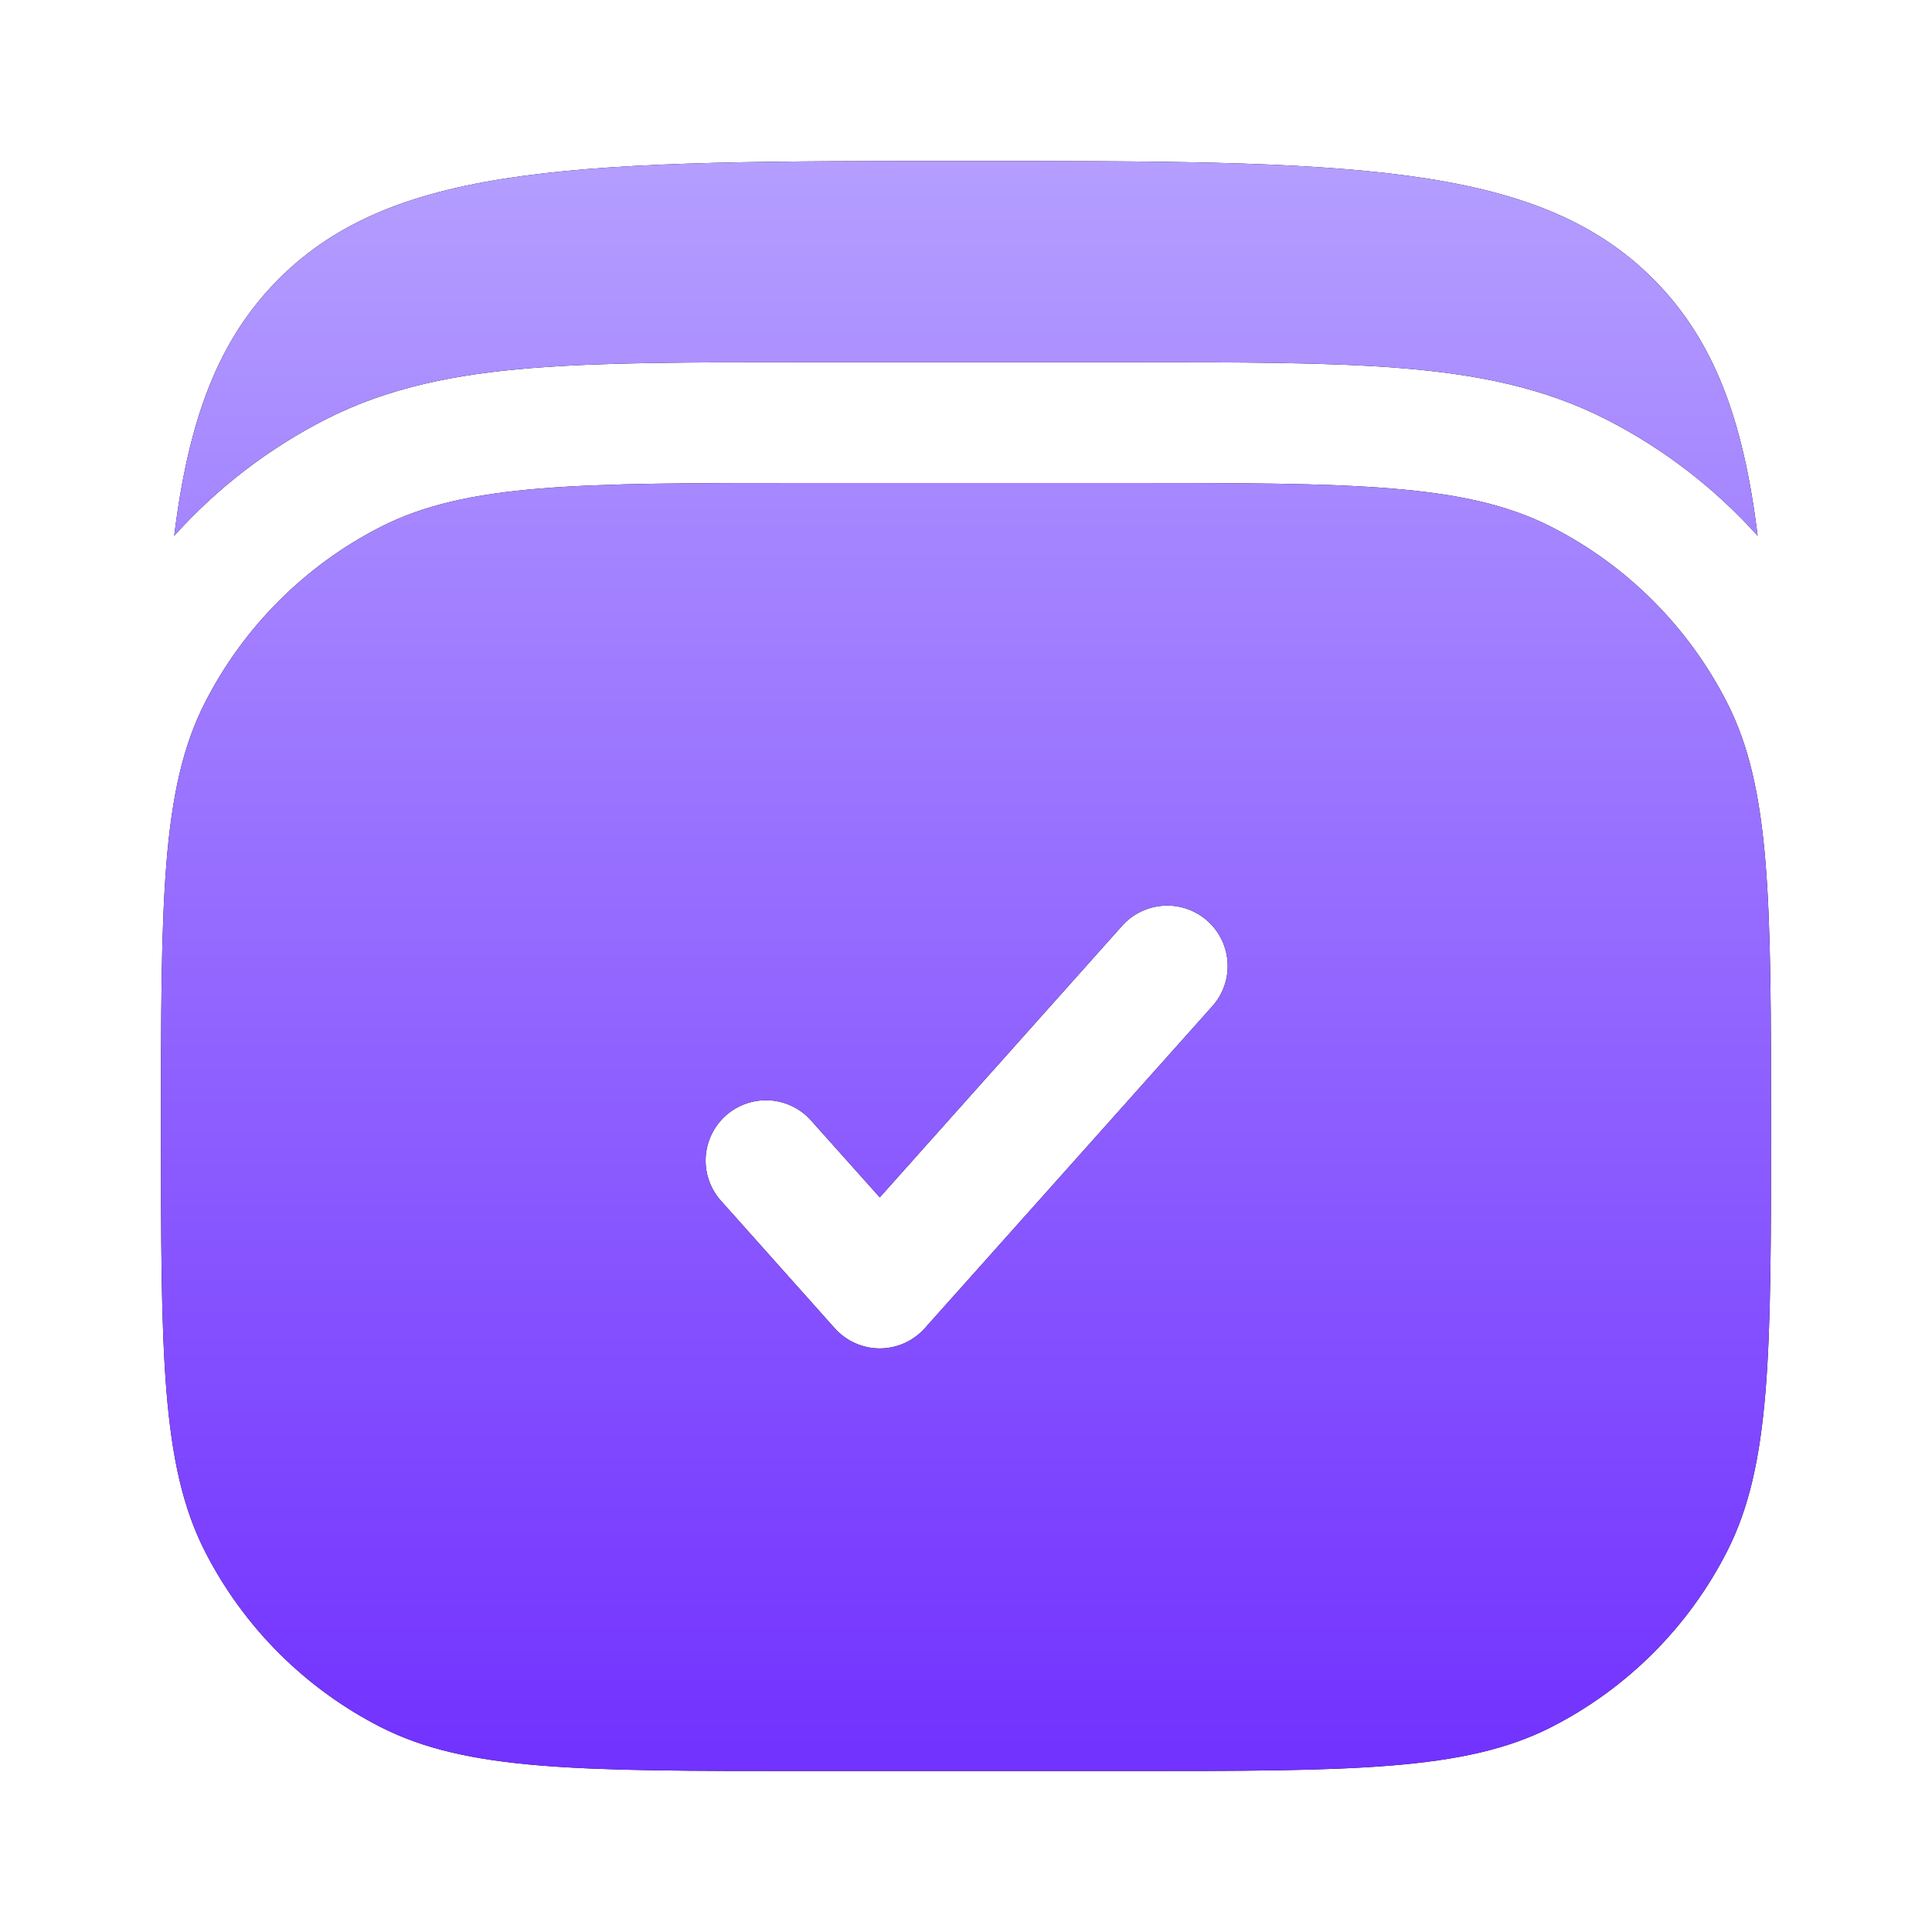
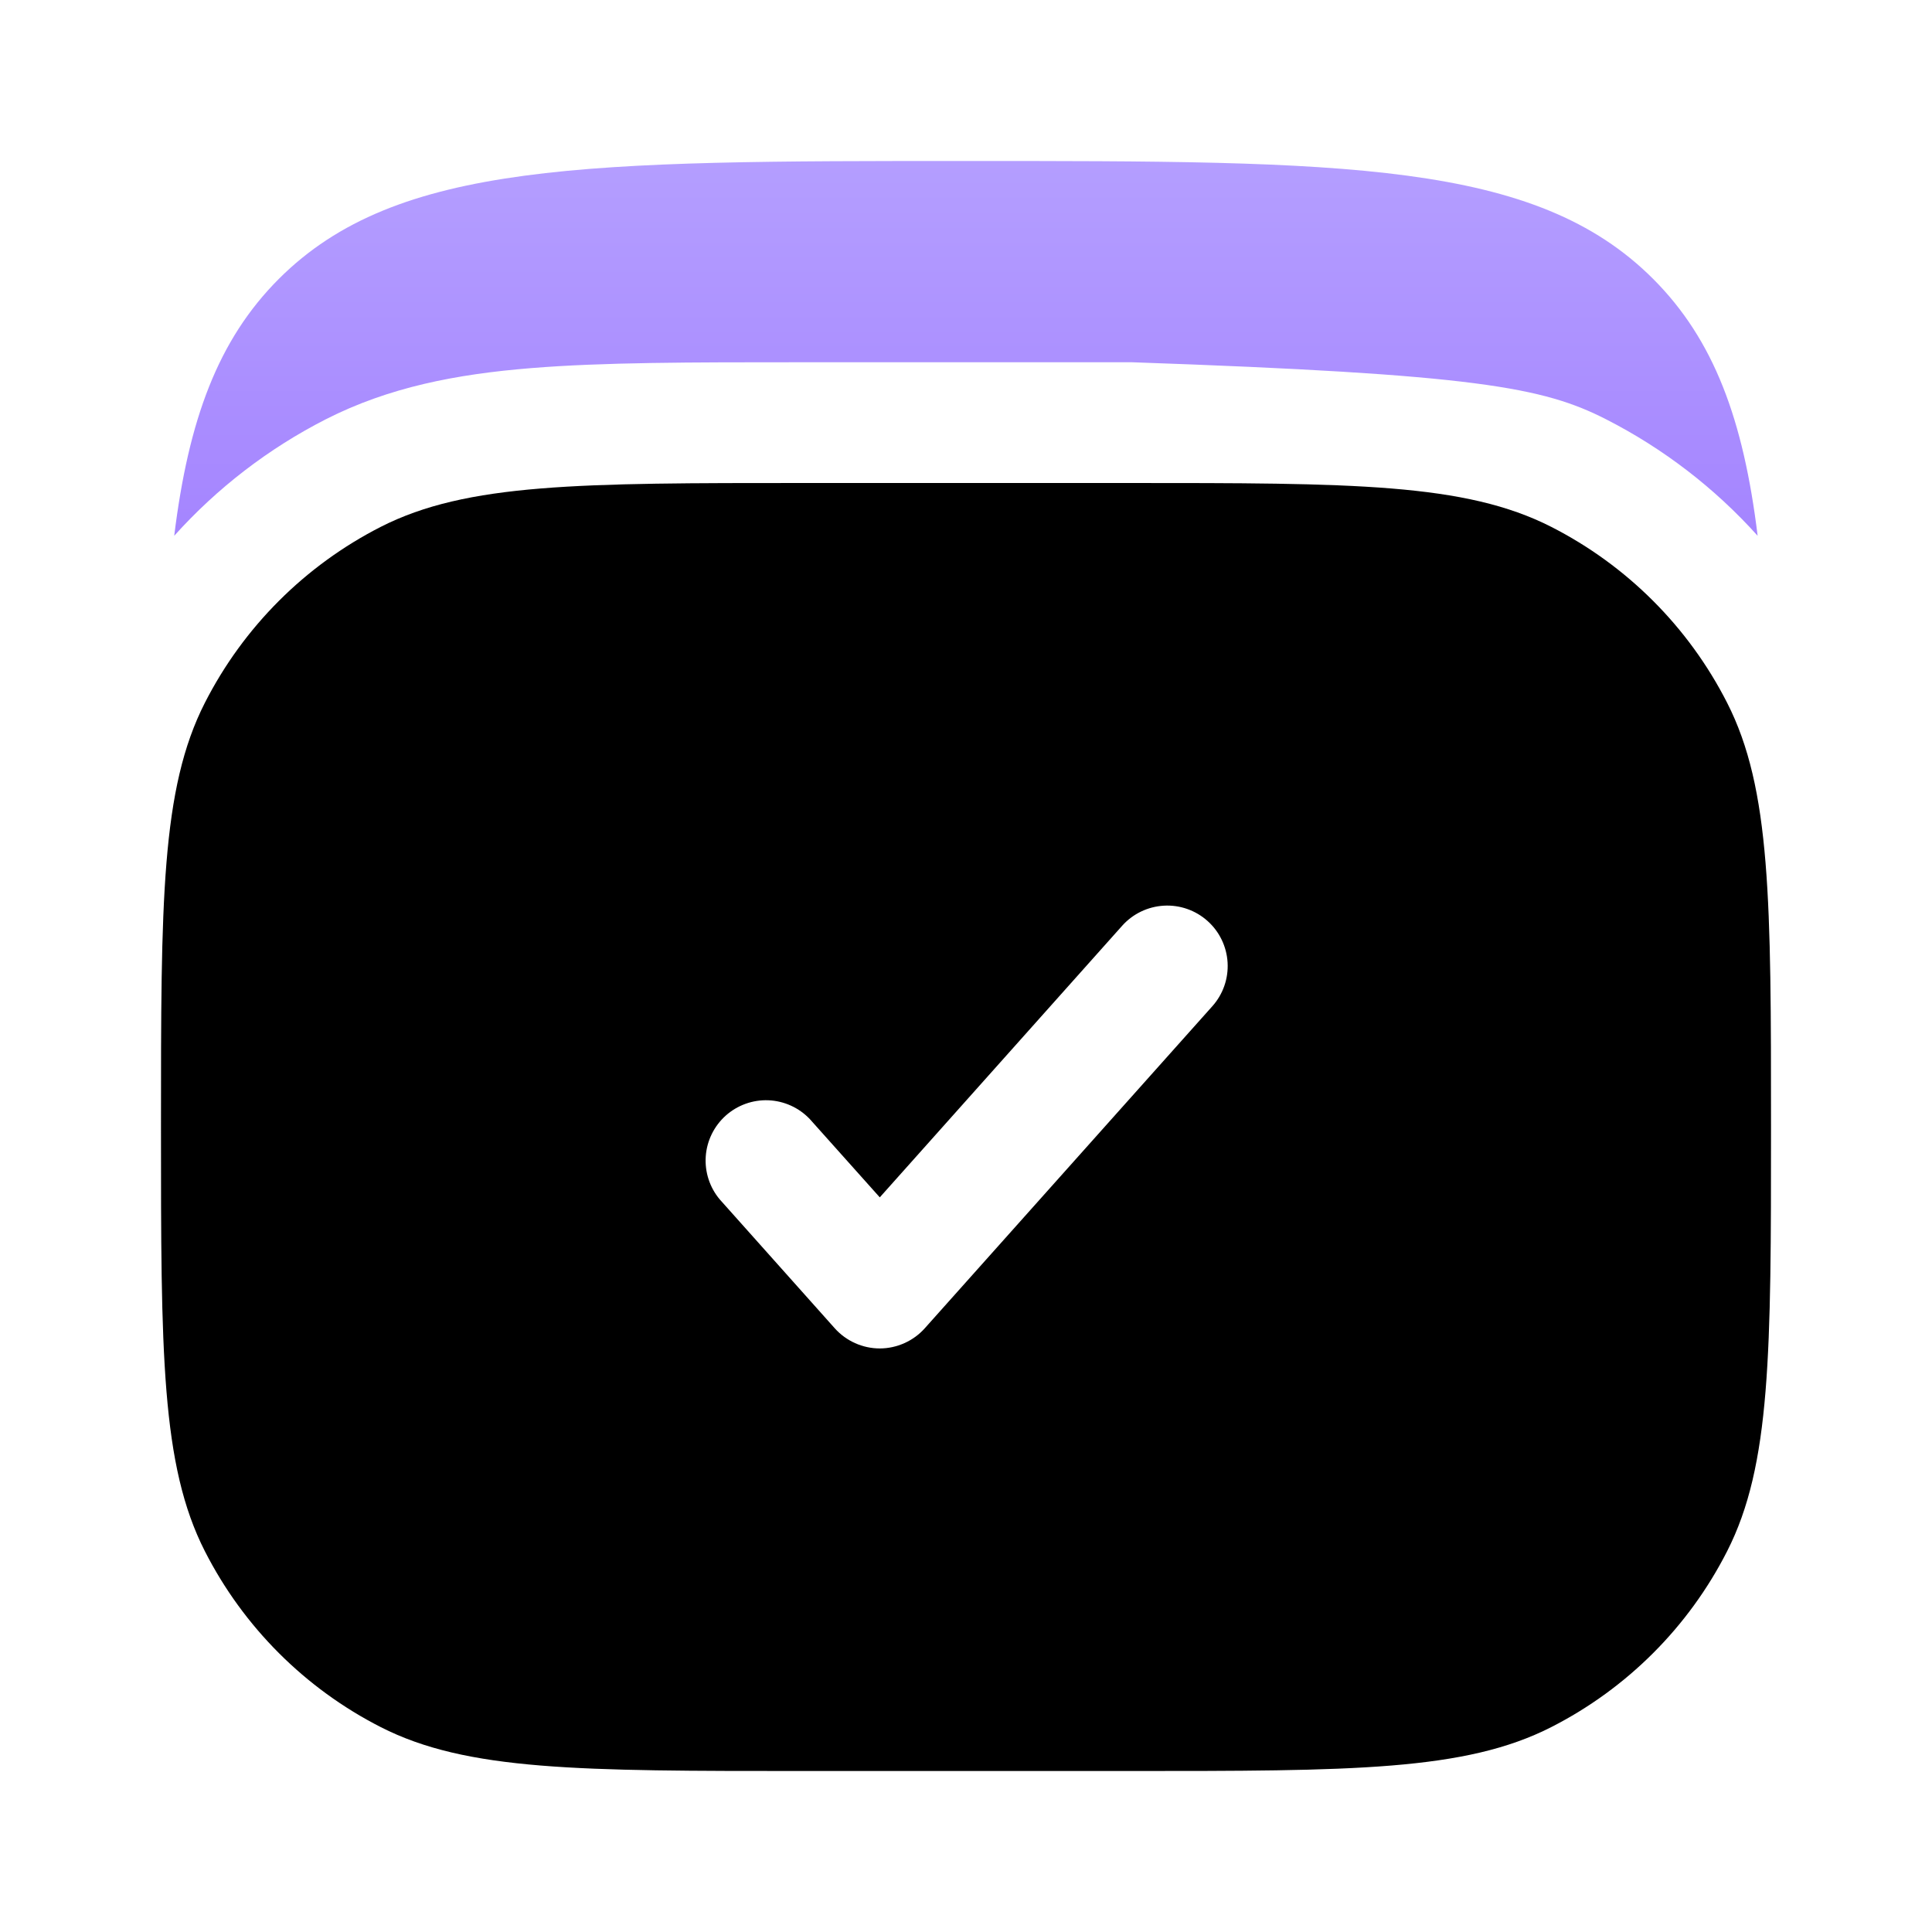
<svg xmlns="http://www.w3.org/2000/svg" width="40" height="40" viewBox="0 0 40 40" fill="none">
  <path fill-rule="evenodd" clip-rule="evenodd" d="M4.242 14.55C3.333 16.333 3.333 18.667 3.333 23.333C3.333 28 3.333 30.333 4.242 32.117C5.041 33.685 6.316 34.959 7.883 35.758C9.667 36.667 12 36.667 16.667 36.667H23.334C28 36.667 30.334 36.667 32.117 35.758C33.685 34.959 34.96 33.685 35.758 32.117C36.667 30.333 36.667 28 36.667 23.333C36.667 18.667 36.667 16.333 35.758 14.55C34.96 12.982 33.685 11.707 32.117 10.908C30.334 10 28 10 23.334 10H16.667C12 10 9.667 10 7.883 10.908C6.316 11.707 5.041 12.982 4.242 14.55ZM25.1 20.833C25.321 20.586 25.435 20.261 25.416 19.929C25.397 19.598 25.248 19.288 25 19.067C24.753 18.846 24.427 18.732 24.096 18.751C23.765 18.77 23.454 18.919 23.233 19.167L18.215 24.79L16.765 23.168C16.541 22.933 16.235 22.794 15.91 22.78C15.585 22.767 15.268 22.881 15.026 23.097C14.784 23.314 14.635 23.616 14.612 23.94C14.589 24.264 14.693 24.585 14.902 24.833L17.282 27.5C17.399 27.631 17.543 27.736 17.703 27.808C17.864 27.88 18.038 27.918 18.214 27.918C18.39 27.918 18.564 27.88 18.725 27.808C18.886 27.736 19.03 27.631 19.147 27.5L25.1 20.833Z" fill="black" />
-   <path fill-rule="evenodd" clip-rule="evenodd" d="M4.242 14.55C3.333 16.333 3.333 18.667 3.333 23.333C3.333 28 3.333 30.333 4.242 32.117C5.041 33.685 6.316 34.959 7.883 35.758C9.667 36.667 12 36.667 16.667 36.667H23.334C28 36.667 30.334 36.667 32.117 35.758C33.685 34.959 34.96 33.685 35.758 32.117C36.667 30.333 36.667 28 36.667 23.333C36.667 18.667 36.667 16.333 35.758 14.55C34.96 12.982 33.685 11.707 32.117 10.908C30.334 10 28 10 23.334 10H16.667C12 10 9.667 10 7.883 10.908C6.316 11.707 5.041 12.982 4.242 14.55ZM25.1 20.833C25.321 20.586 25.435 20.261 25.416 19.929C25.397 19.598 25.248 19.288 25 19.067C24.753 18.846 24.427 18.732 24.096 18.751C23.765 18.77 23.454 18.919 23.233 19.167L18.215 24.79L16.765 23.168C16.541 22.933 16.235 22.794 15.91 22.78C15.585 22.767 15.268 22.881 15.026 23.097C14.784 23.314 14.635 23.616 14.612 23.94C14.589 24.264 14.693 24.585 14.902 24.833L17.282 27.5C17.399 27.631 17.543 27.736 17.703 27.808C17.864 27.88 18.038 27.918 18.214 27.918C18.39 27.918 18.564 27.88 18.725 27.808C18.886 27.736 19.03 27.631 19.147 27.5L25.1 20.833Z" fill="url(#paint0_linear_22_223)" />
-   <path d="M34.225 5.773C31.784 3.333 27.855 3.333 19.998 3.333C12.142 3.333 8.217 3.333 5.774 5.773C4.51 7.037 3.902 8.697 3.607 11.093C4.496 10.103 5.561 9.285 6.747 8.68C8.05 8.017 9.445 7.747 10.989 7.622C12.48 7.5 14.317 7.5 16.56 7.5H23.437C25.682 7.5 27.517 7.5 29.009 7.622C30.553 7.748 31.948 8.017 33.25 8.68C34.436 9.285 35.501 10.103 36.39 11.093C36.097 8.697 35.489 7.037 34.225 5.773Z" fill="black" />
-   <path d="M34.225 5.773C31.784 3.333 27.855 3.333 19.998 3.333C12.142 3.333 8.217 3.333 5.774 5.773C4.51 7.037 3.902 8.697 3.607 11.093C4.496 10.103 5.561 9.285 6.747 8.68C8.05 8.017 9.445 7.747 10.989 7.622C12.48 7.5 14.317 7.5 16.56 7.5H23.437C25.682 7.5 27.517 7.5 29.009 7.622C30.553 7.748 31.948 8.017 33.25 8.68C34.436 9.285 35.501 10.103 36.39 11.093C36.097 8.697 35.489 7.037 34.225 5.773Z" fill="url(#paint1_linear_22_223)" />
+   <path d="M34.225 5.773C31.784 3.333 27.855 3.333 19.998 3.333C12.142 3.333 8.217 3.333 5.774 5.773C4.51 7.037 3.902 8.697 3.607 11.093C4.496 10.103 5.561 9.285 6.747 8.68C8.05 8.017 9.445 7.747 10.989 7.622C12.48 7.5 14.317 7.5 16.56 7.5H23.437C30.553 7.748 31.948 8.017 33.25 8.68C34.436 9.285 35.501 10.103 36.39 11.093C36.097 8.697 35.489 7.037 34.225 5.773Z" fill="url(#paint1_linear_22_223)" />
  <defs>
    <linearGradient id="paint0_linear_22_223" x1="19.999" y1="3.333" x2="20" y2="42" gradientUnits="userSpaceOnUse">
      <stop stop-color="#B49EFF" />
      <stop offset="1" stop-color="#6720FF" />
    </linearGradient>
    <linearGradient id="paint1_linear_22_223" x1="19.999" y1="3.333" x2="20" y2="42" gradientUnits="userSpaceOnUse">
      <stop stop-color="#B49EFF" />
      <stop offset="1" stop-color="#6720FF" />
    </linearGradient>
  </defs>
</svg>